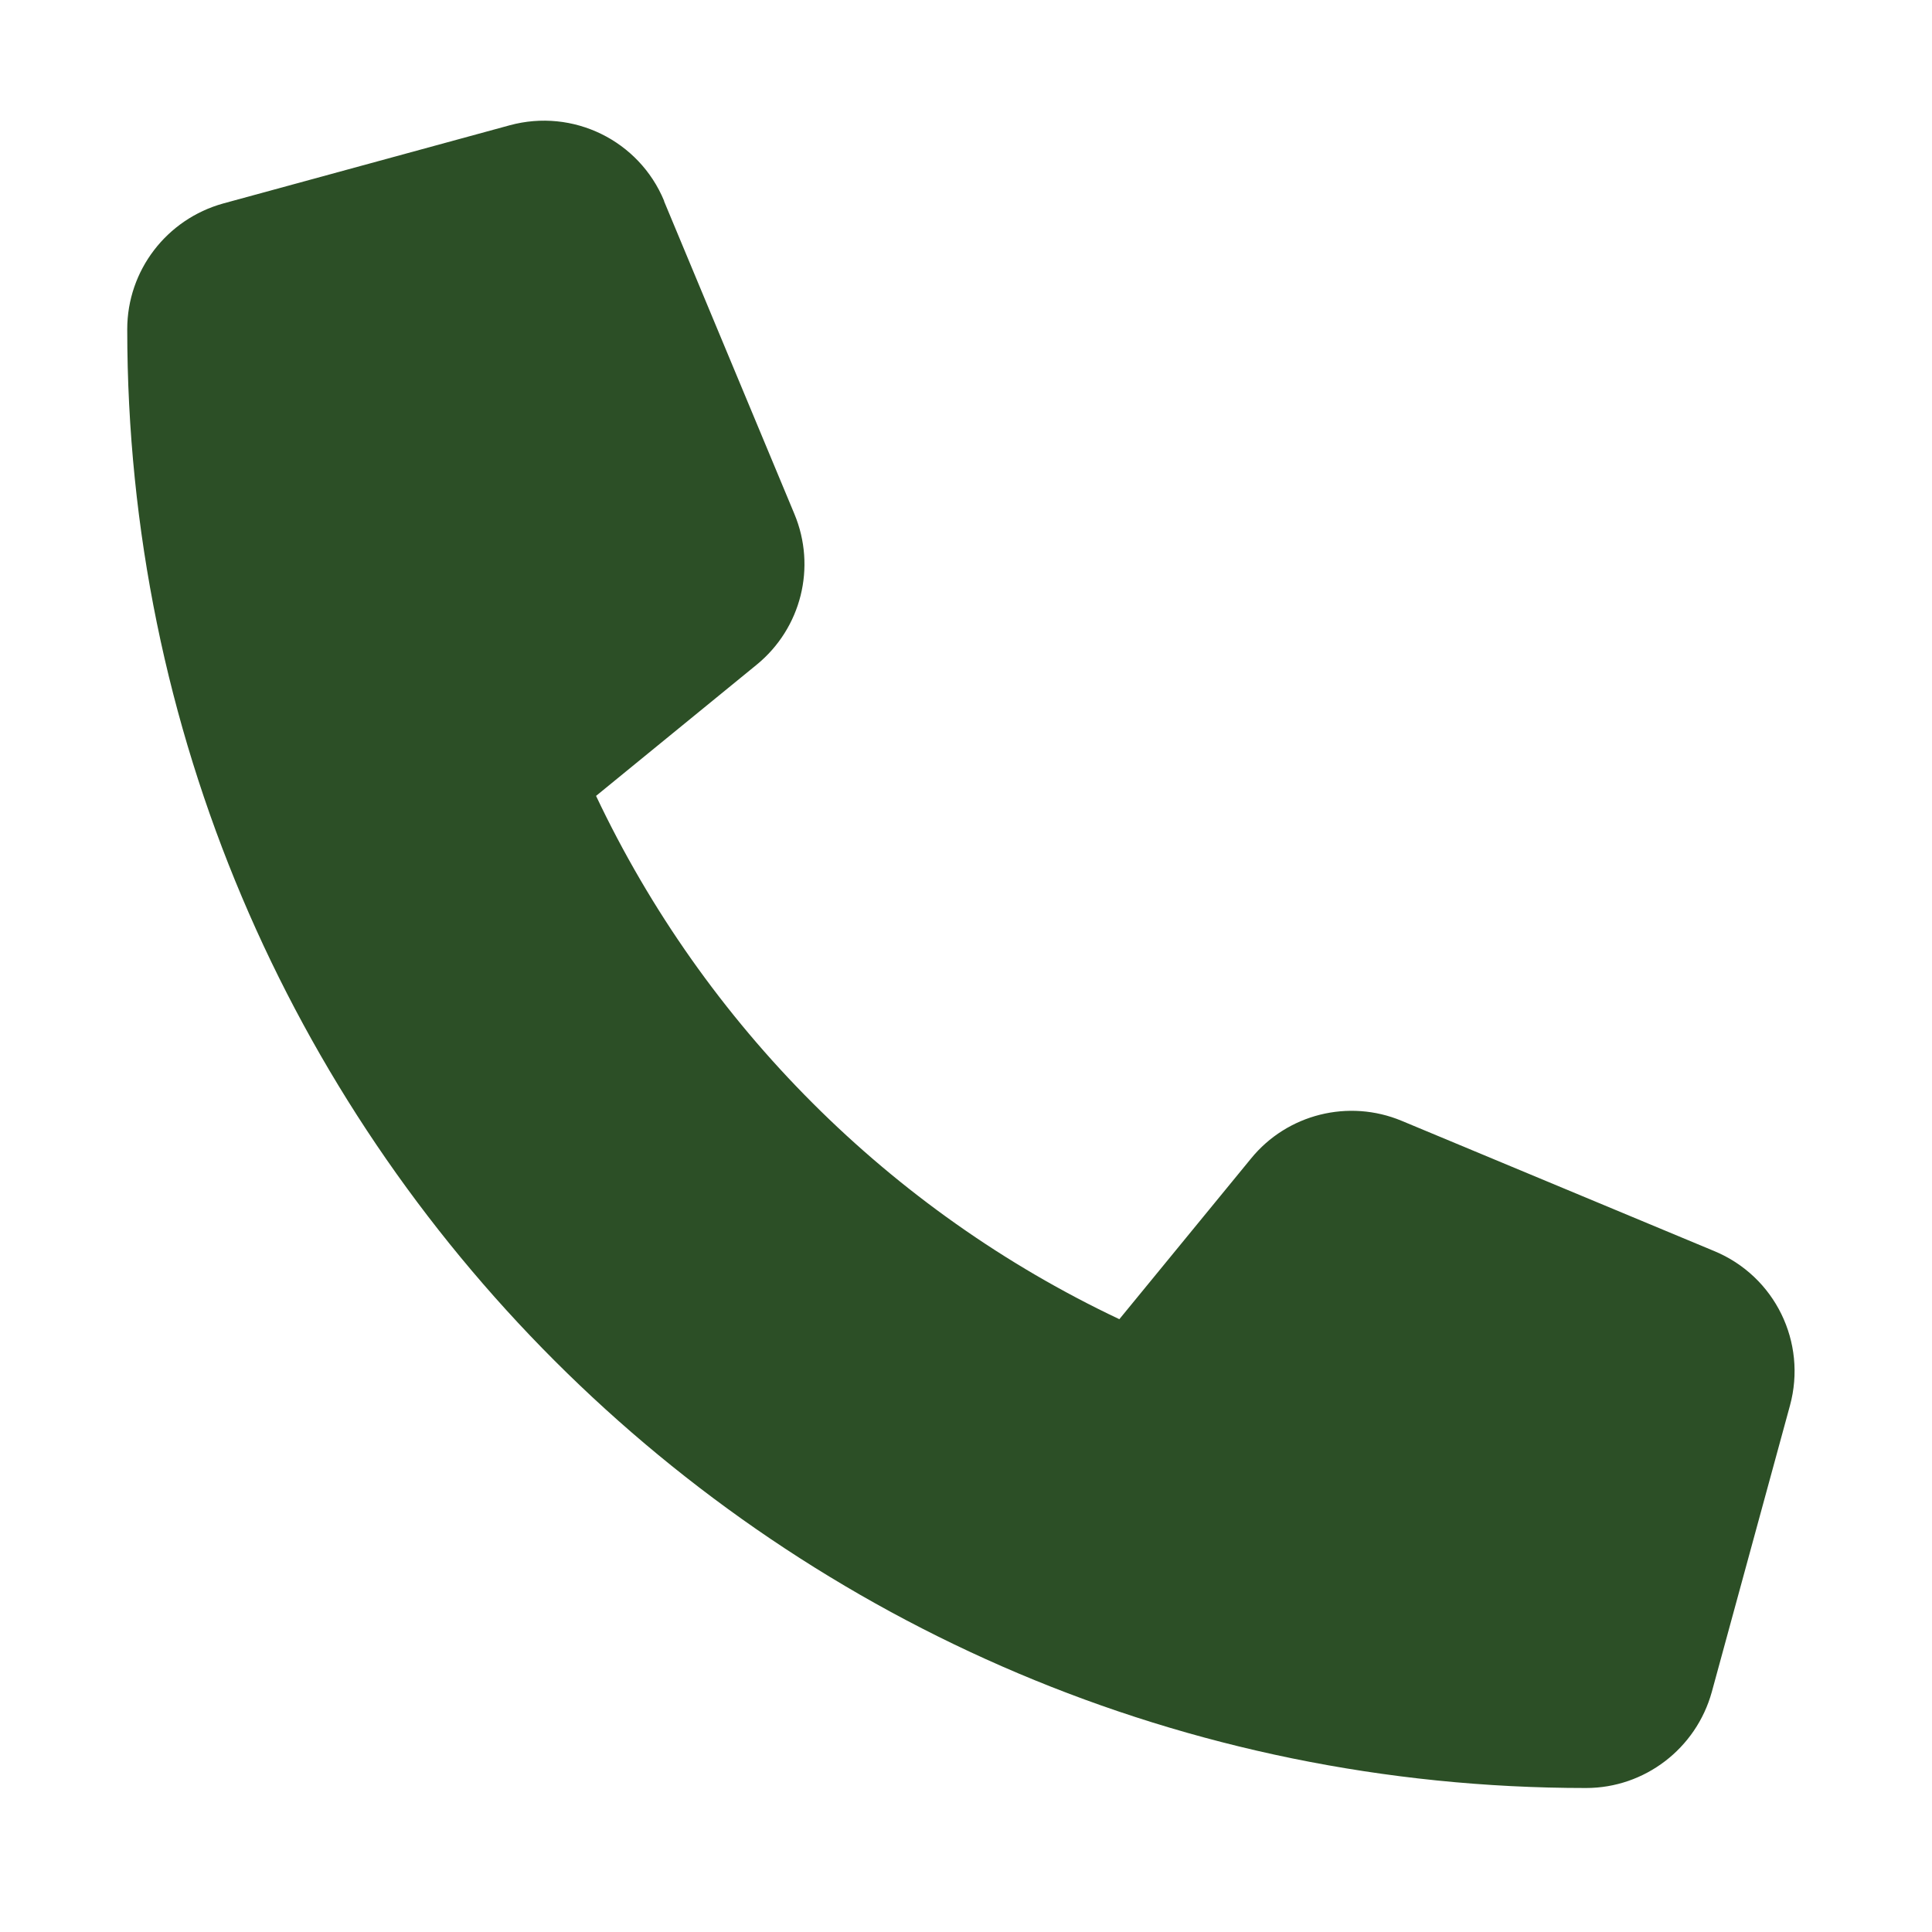
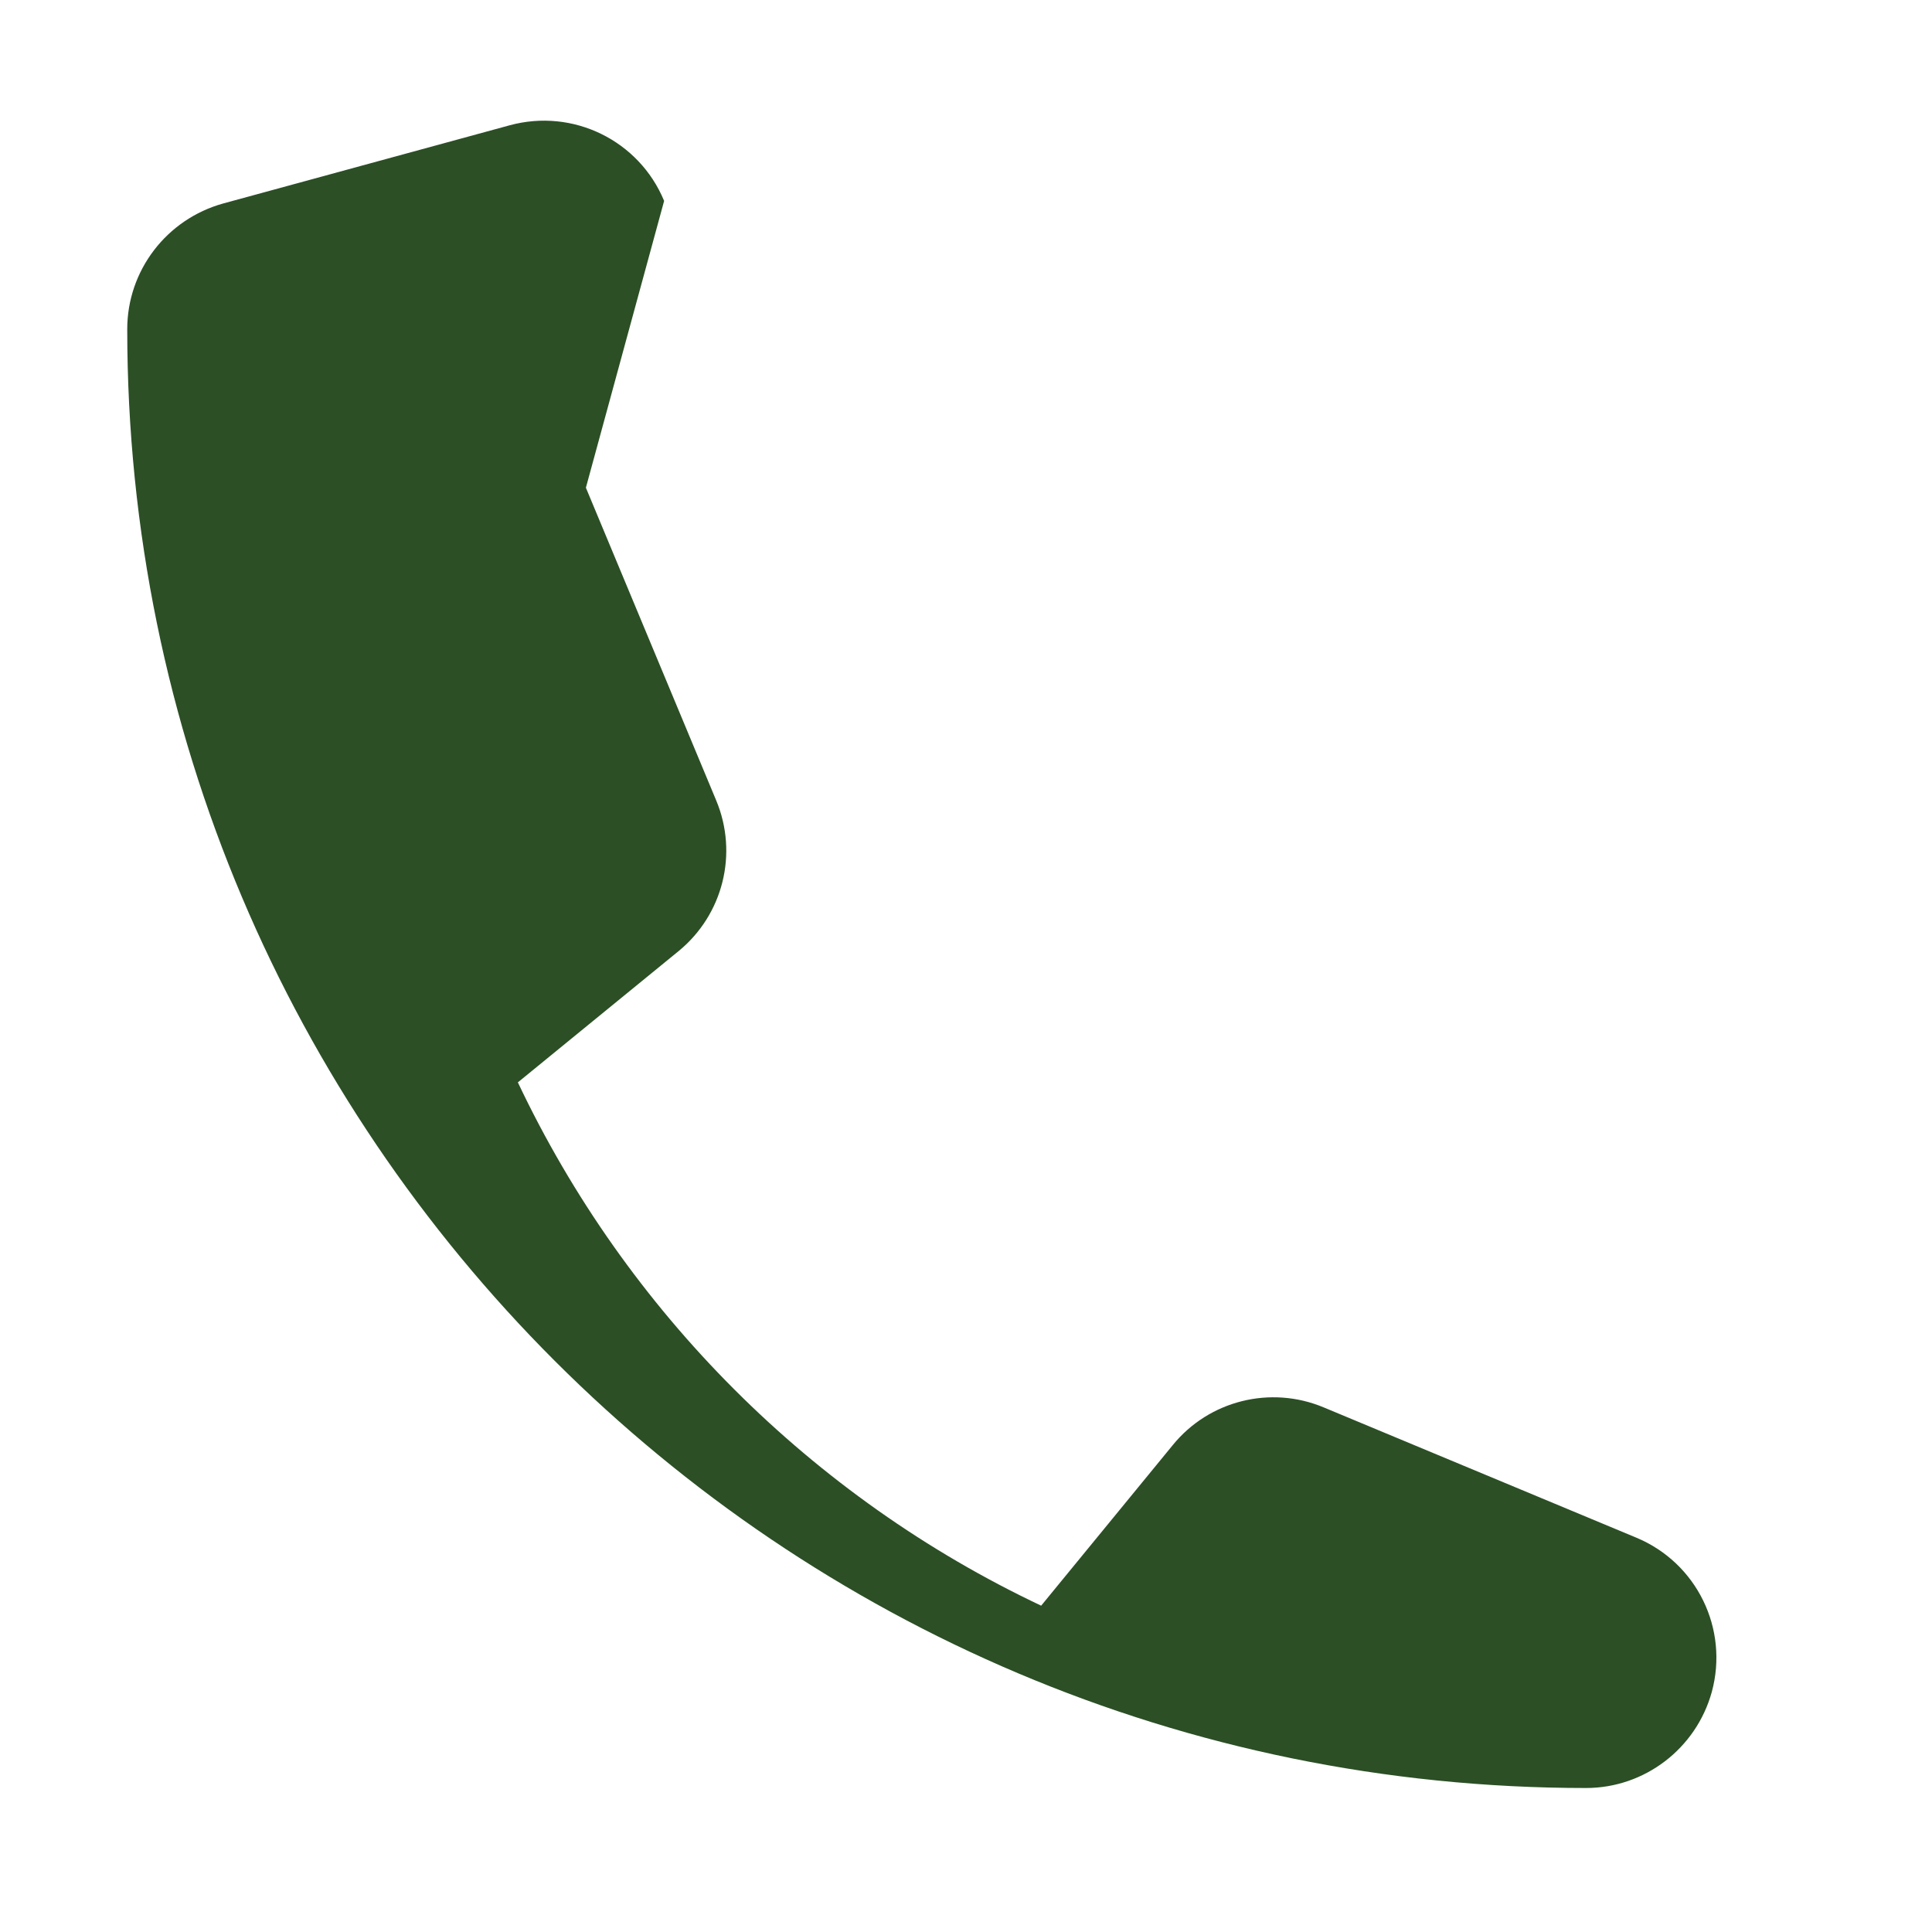
<svg xmlns="http://www.w3.org/2000/svg" id="Icon_Designs" viewBox="0 0 128 128">
  <defs>
    <style>
      .cls-1 {
        fill: #2c4f26;
      }
    </style>
  </defs>
-   <path class="cls-1" d="M44,13.31c-1.66-4.01-6.04-6.15-10.23-5.01l-18.98,5.18c-3.75,1.04-6.36,4.44-6.36,8.33,0,53.37,43.28,96.65,96.65,96.65,3.88,0,7.29-2.61,8.33-6.36l5.18-18.98c1.14-4.19-.99-8.56-5.01-10.23l-20.71-8.63c-3.52-1.47-7.59-.45-9.99,2.5l-8.72,10.64c-15.19-7.18-27.48-19.48-34.67-34.67l10.64-8.69c2.96-2.42,3.97-6.47,2.5-9.99l-8.63-20.71v-.02Z" />
+   <path class="cls-1" d="M44,13.31c-1.66-4.01-6.04-6.15-10.23-5.01l-18.98,5.18c-3.75,1.04-6.36,4.44-6.36,8.33,0,53.37,43.28,96.65,96.65,96.65,3.88,0,7.29-2.61,8.33-6.36c1.14-4.19-.99-8.56-5.01-10.23l-20.71-8.63c-3.52-1.47-7.59-.45-9.99,2.5l-8.72,10.64c-15.19-7.18-27.48-19.48-34.67-34.67l10.64-8.69c2.96-2.42,3.97-6.47,2.5-9.99l-8.63-20.71v-.02Z" />
</svg>